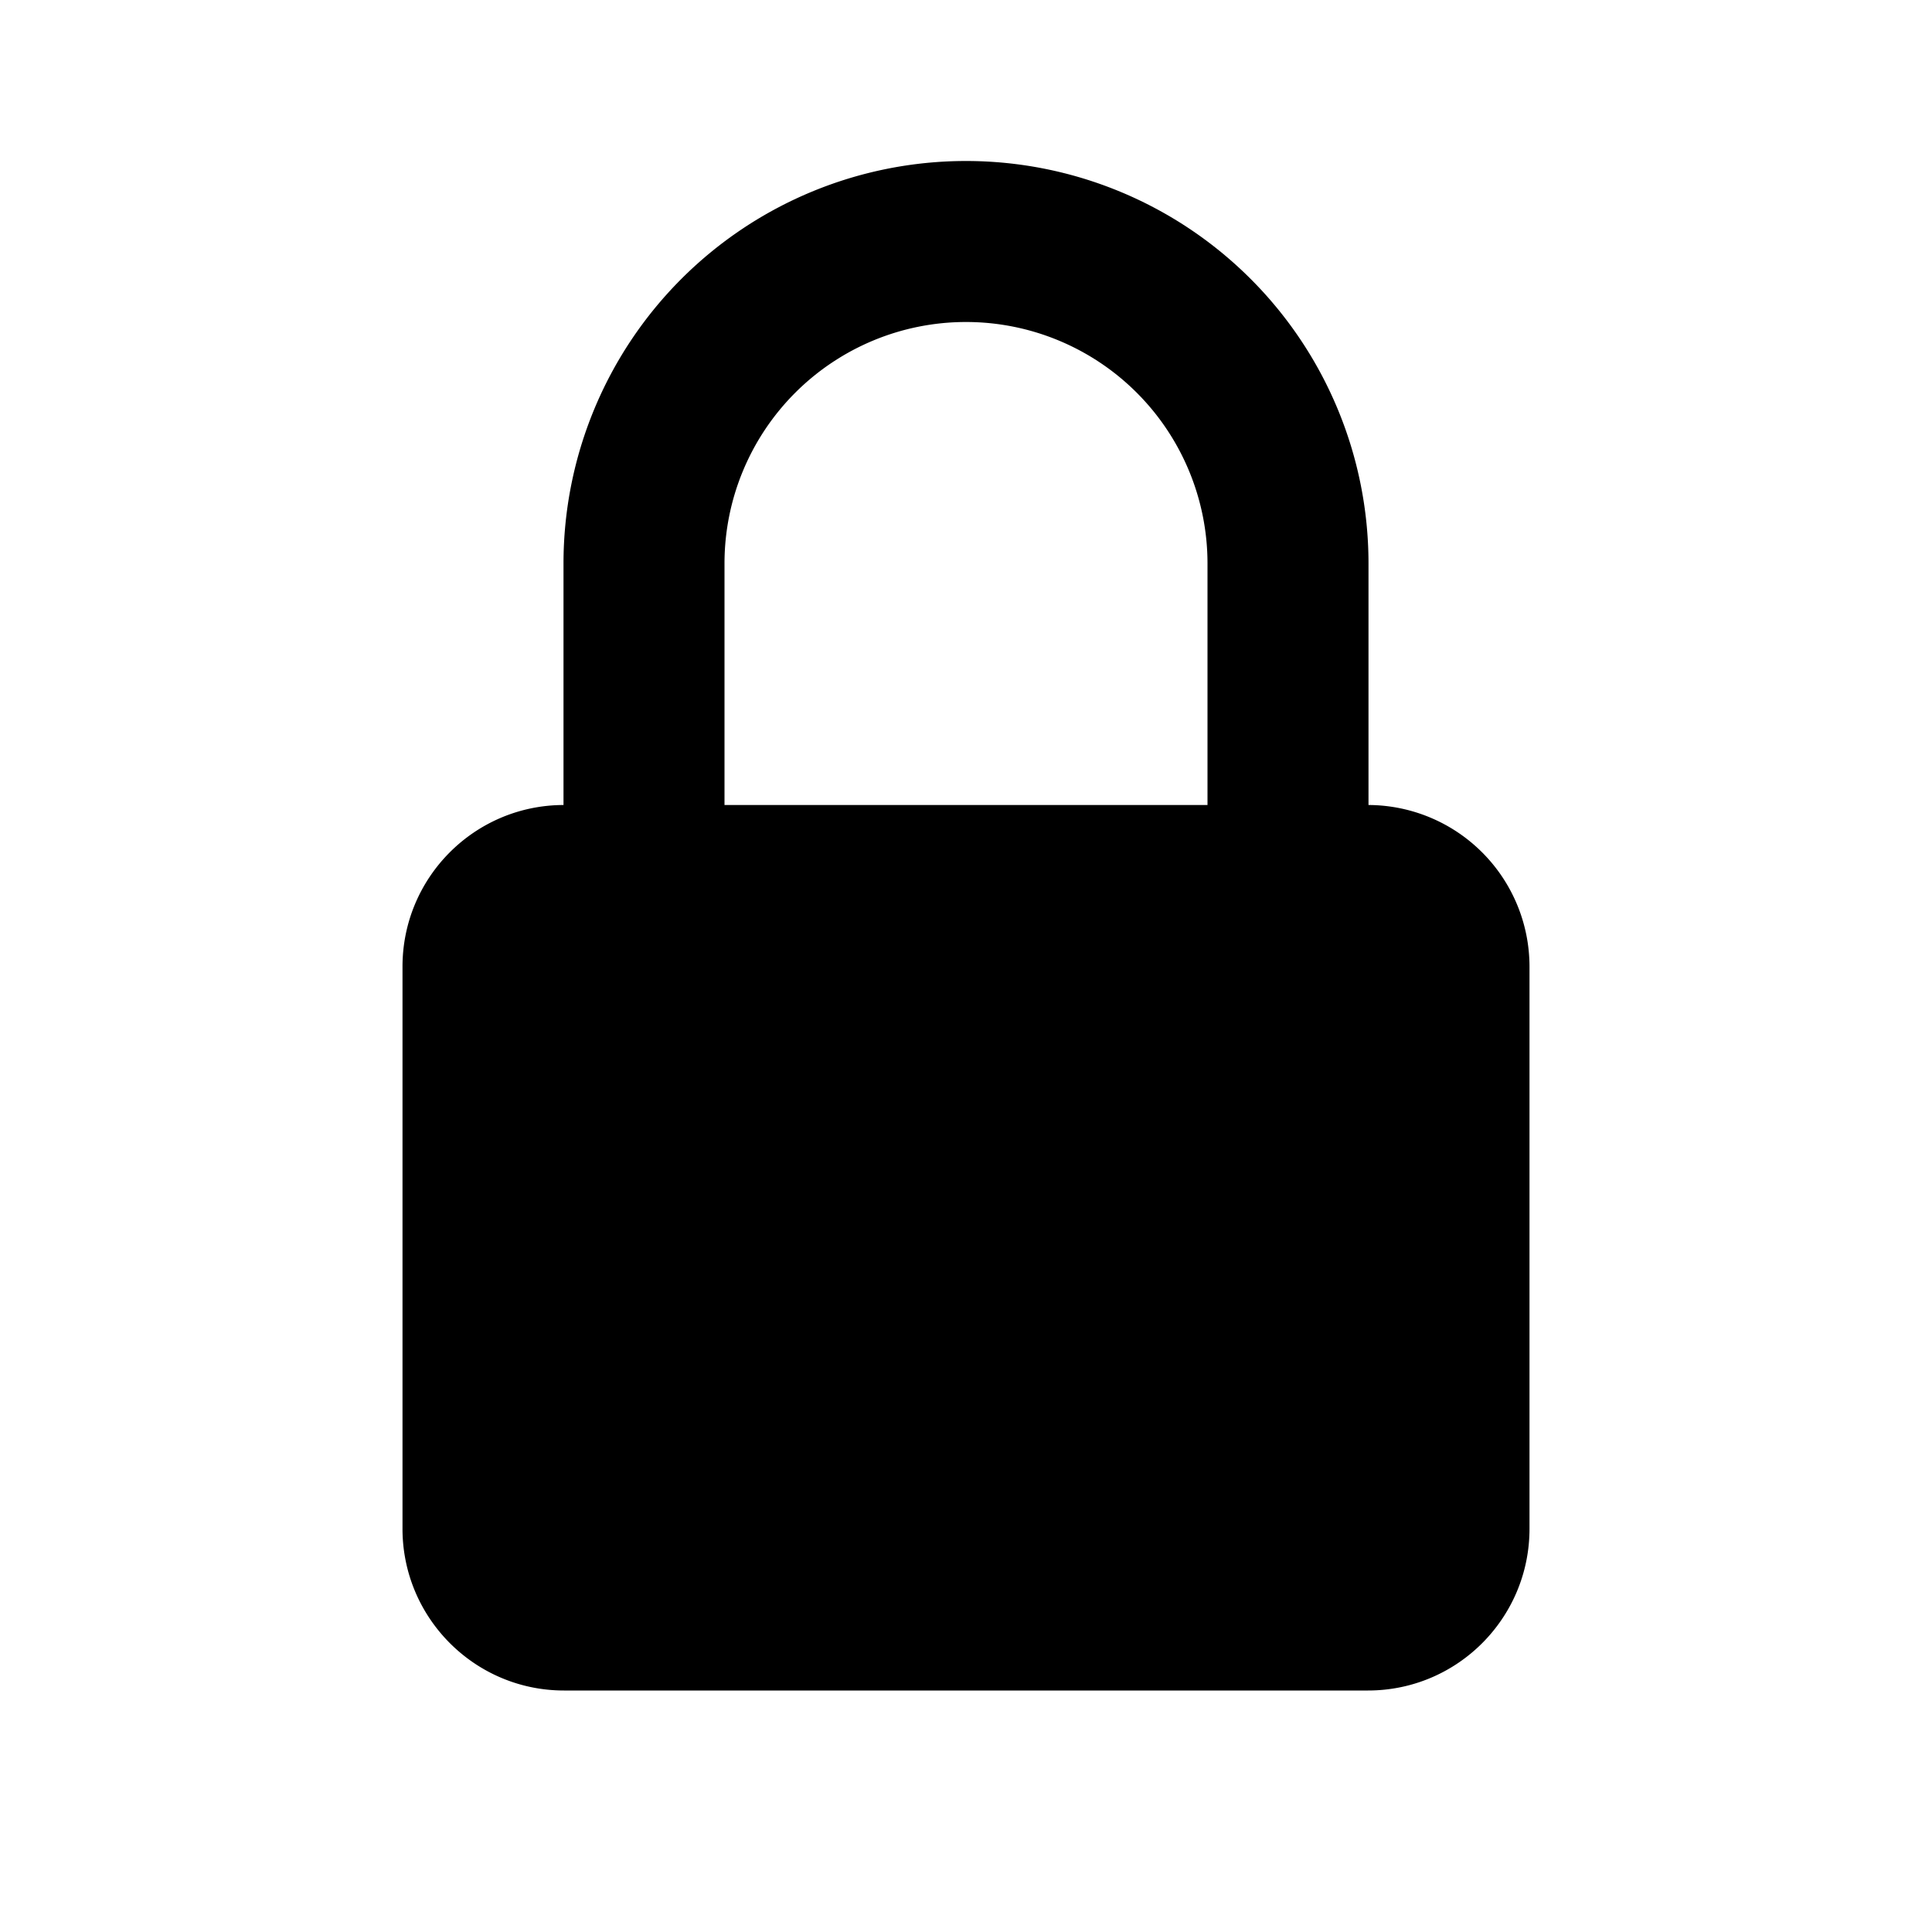
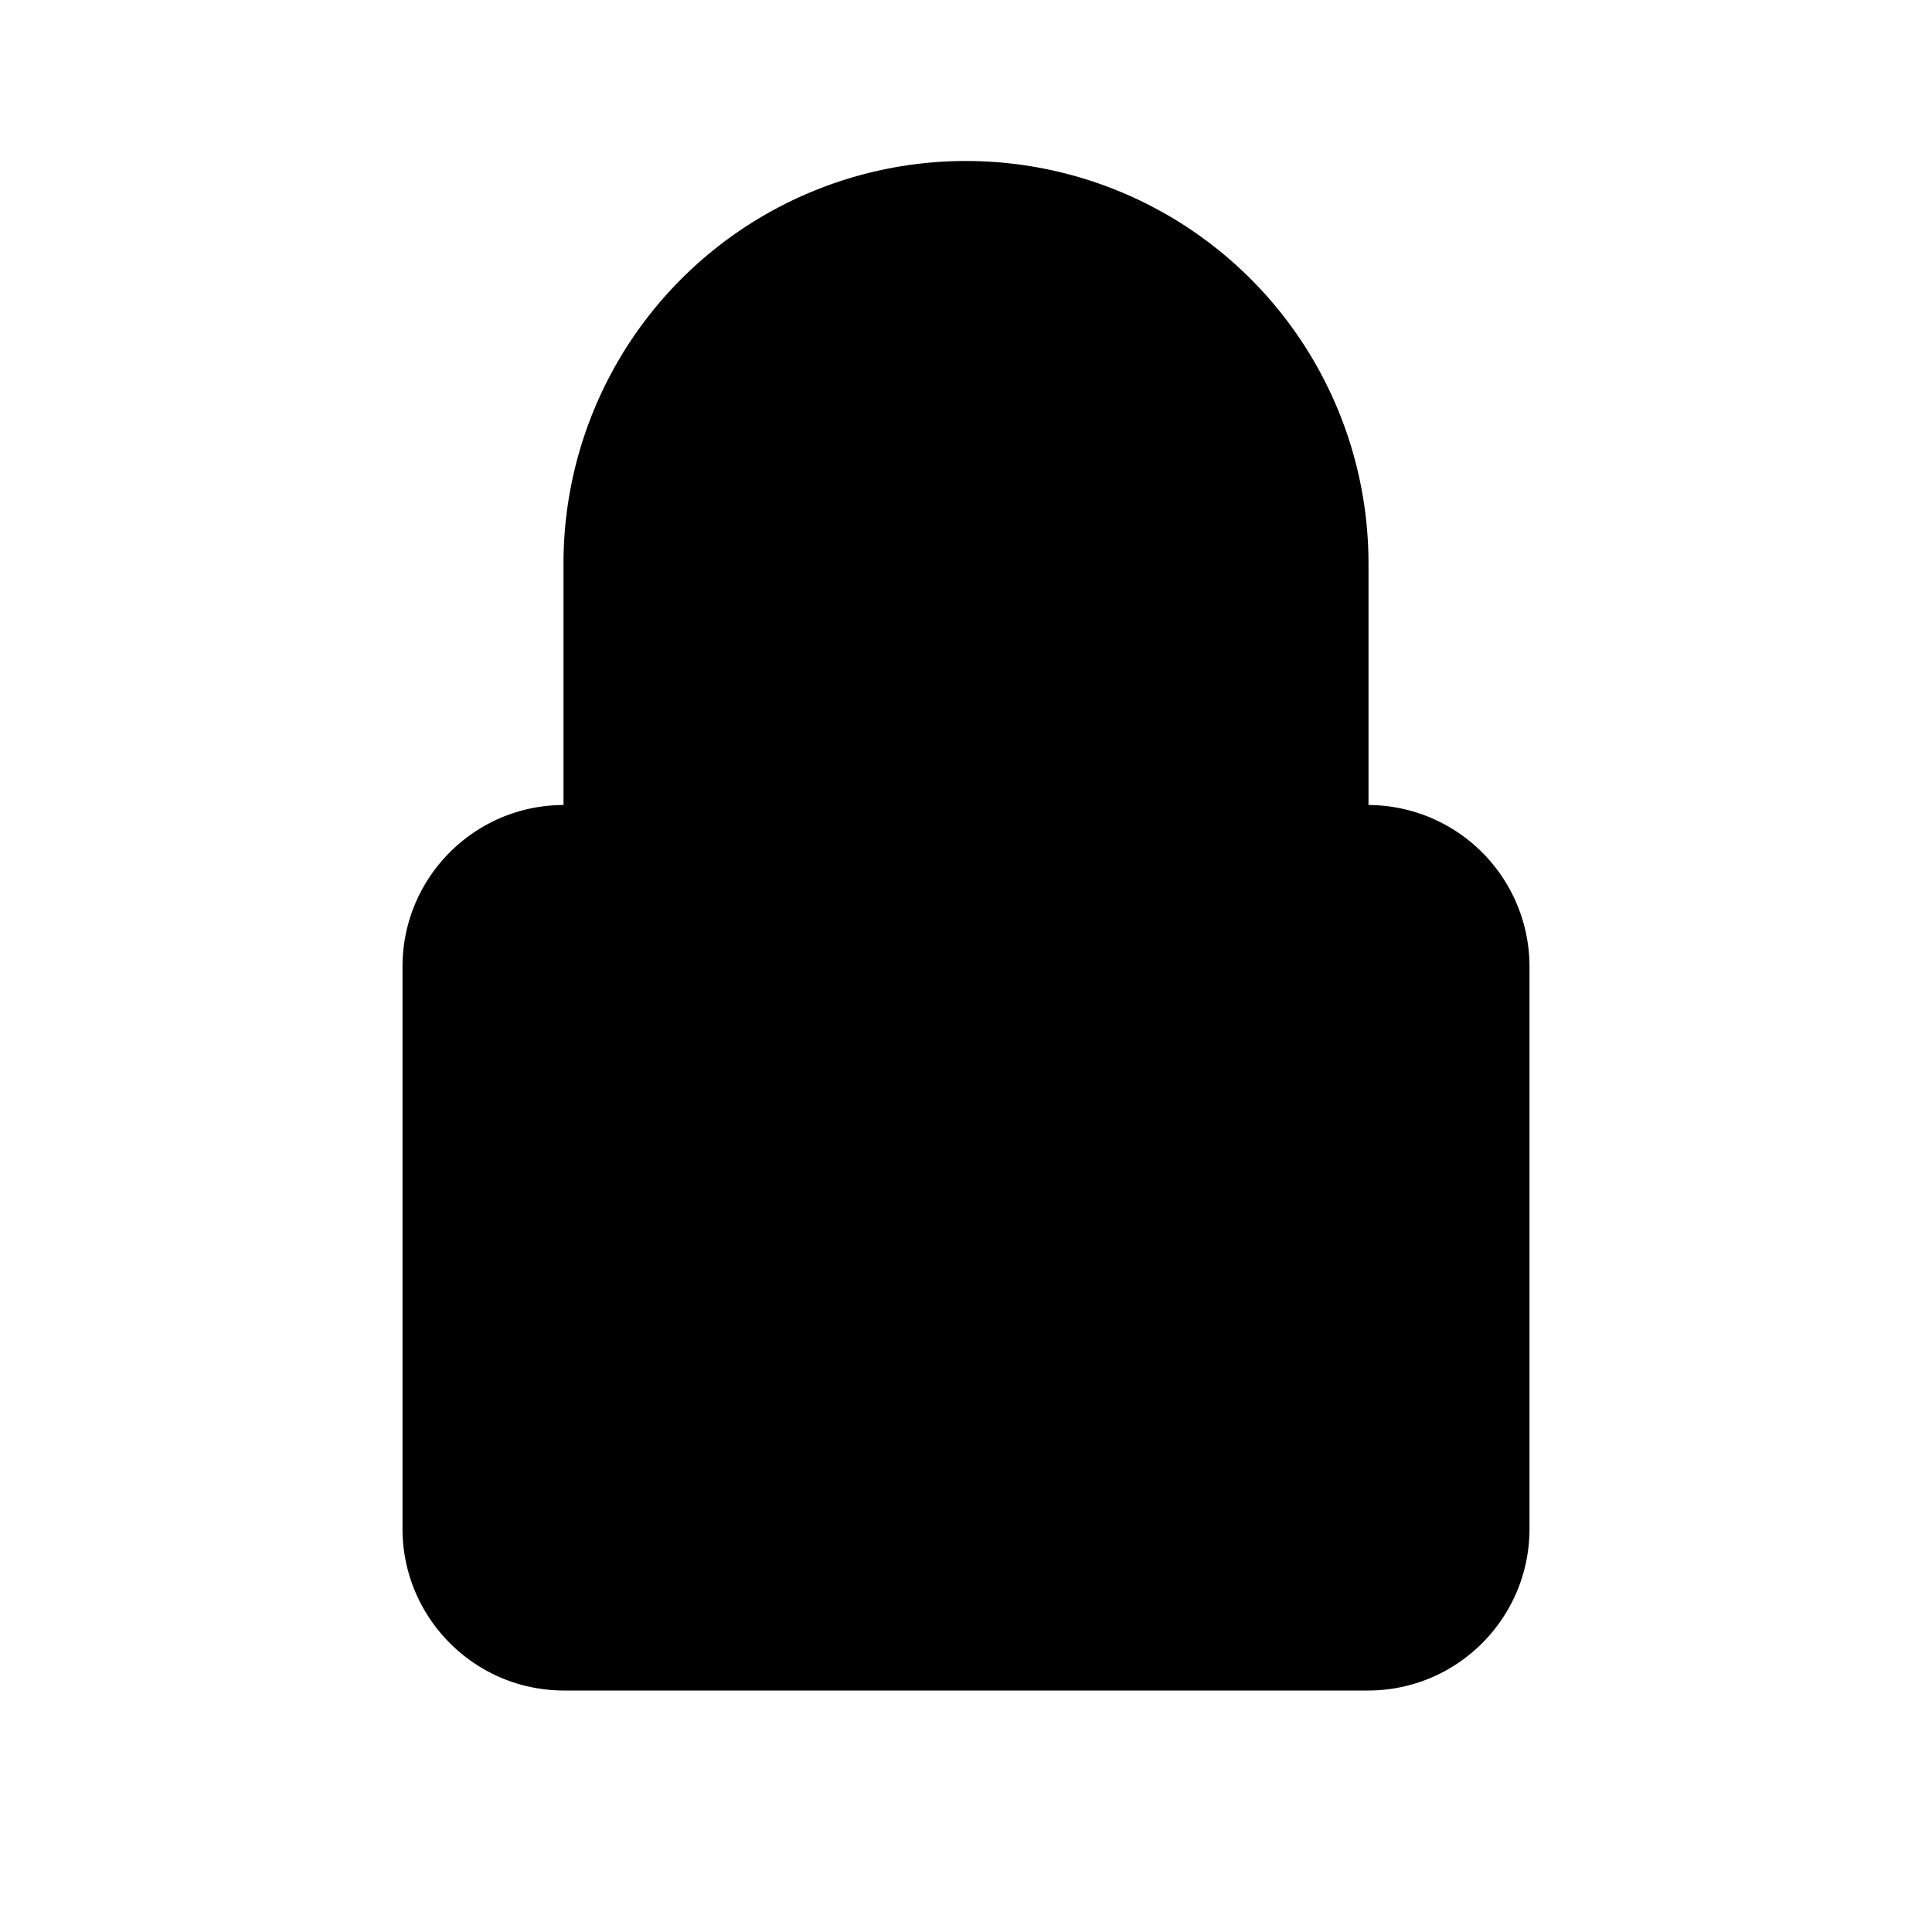
<svg xmlns="http://www.w3.org/2000/svg" viewBox="0 0 24 24">
-   <path fill-rule="evenodd" clip-rule="evenodd" d="M7 10c-1.106.003-2 .901-2 2.008v6.983C5 20.098 5.898 21 7.006 21h9.988C18.103 21 19 20.1 19 18.991V12.01A2.009 2.009 0 0 0 17 10V7A5 5 0 0 0 7 7v3Zm8 0H9V7a3 3 0 1 1 6 0v3Z" />
+   <path fill-rule="evenodd" clip-rule="evenodd" d="M7 10c-1.106.003-2 .901-2 2.008v6.983C5 20.098 5.898 21 7.006 21h9.988C18.103 21 19 20.1 19 18.991V12.01A2.009 2.009 0 0 0 17 10V7A5 5 0 0 0 7 7v3Zm8 0H9V7v3Z" />
</svg>